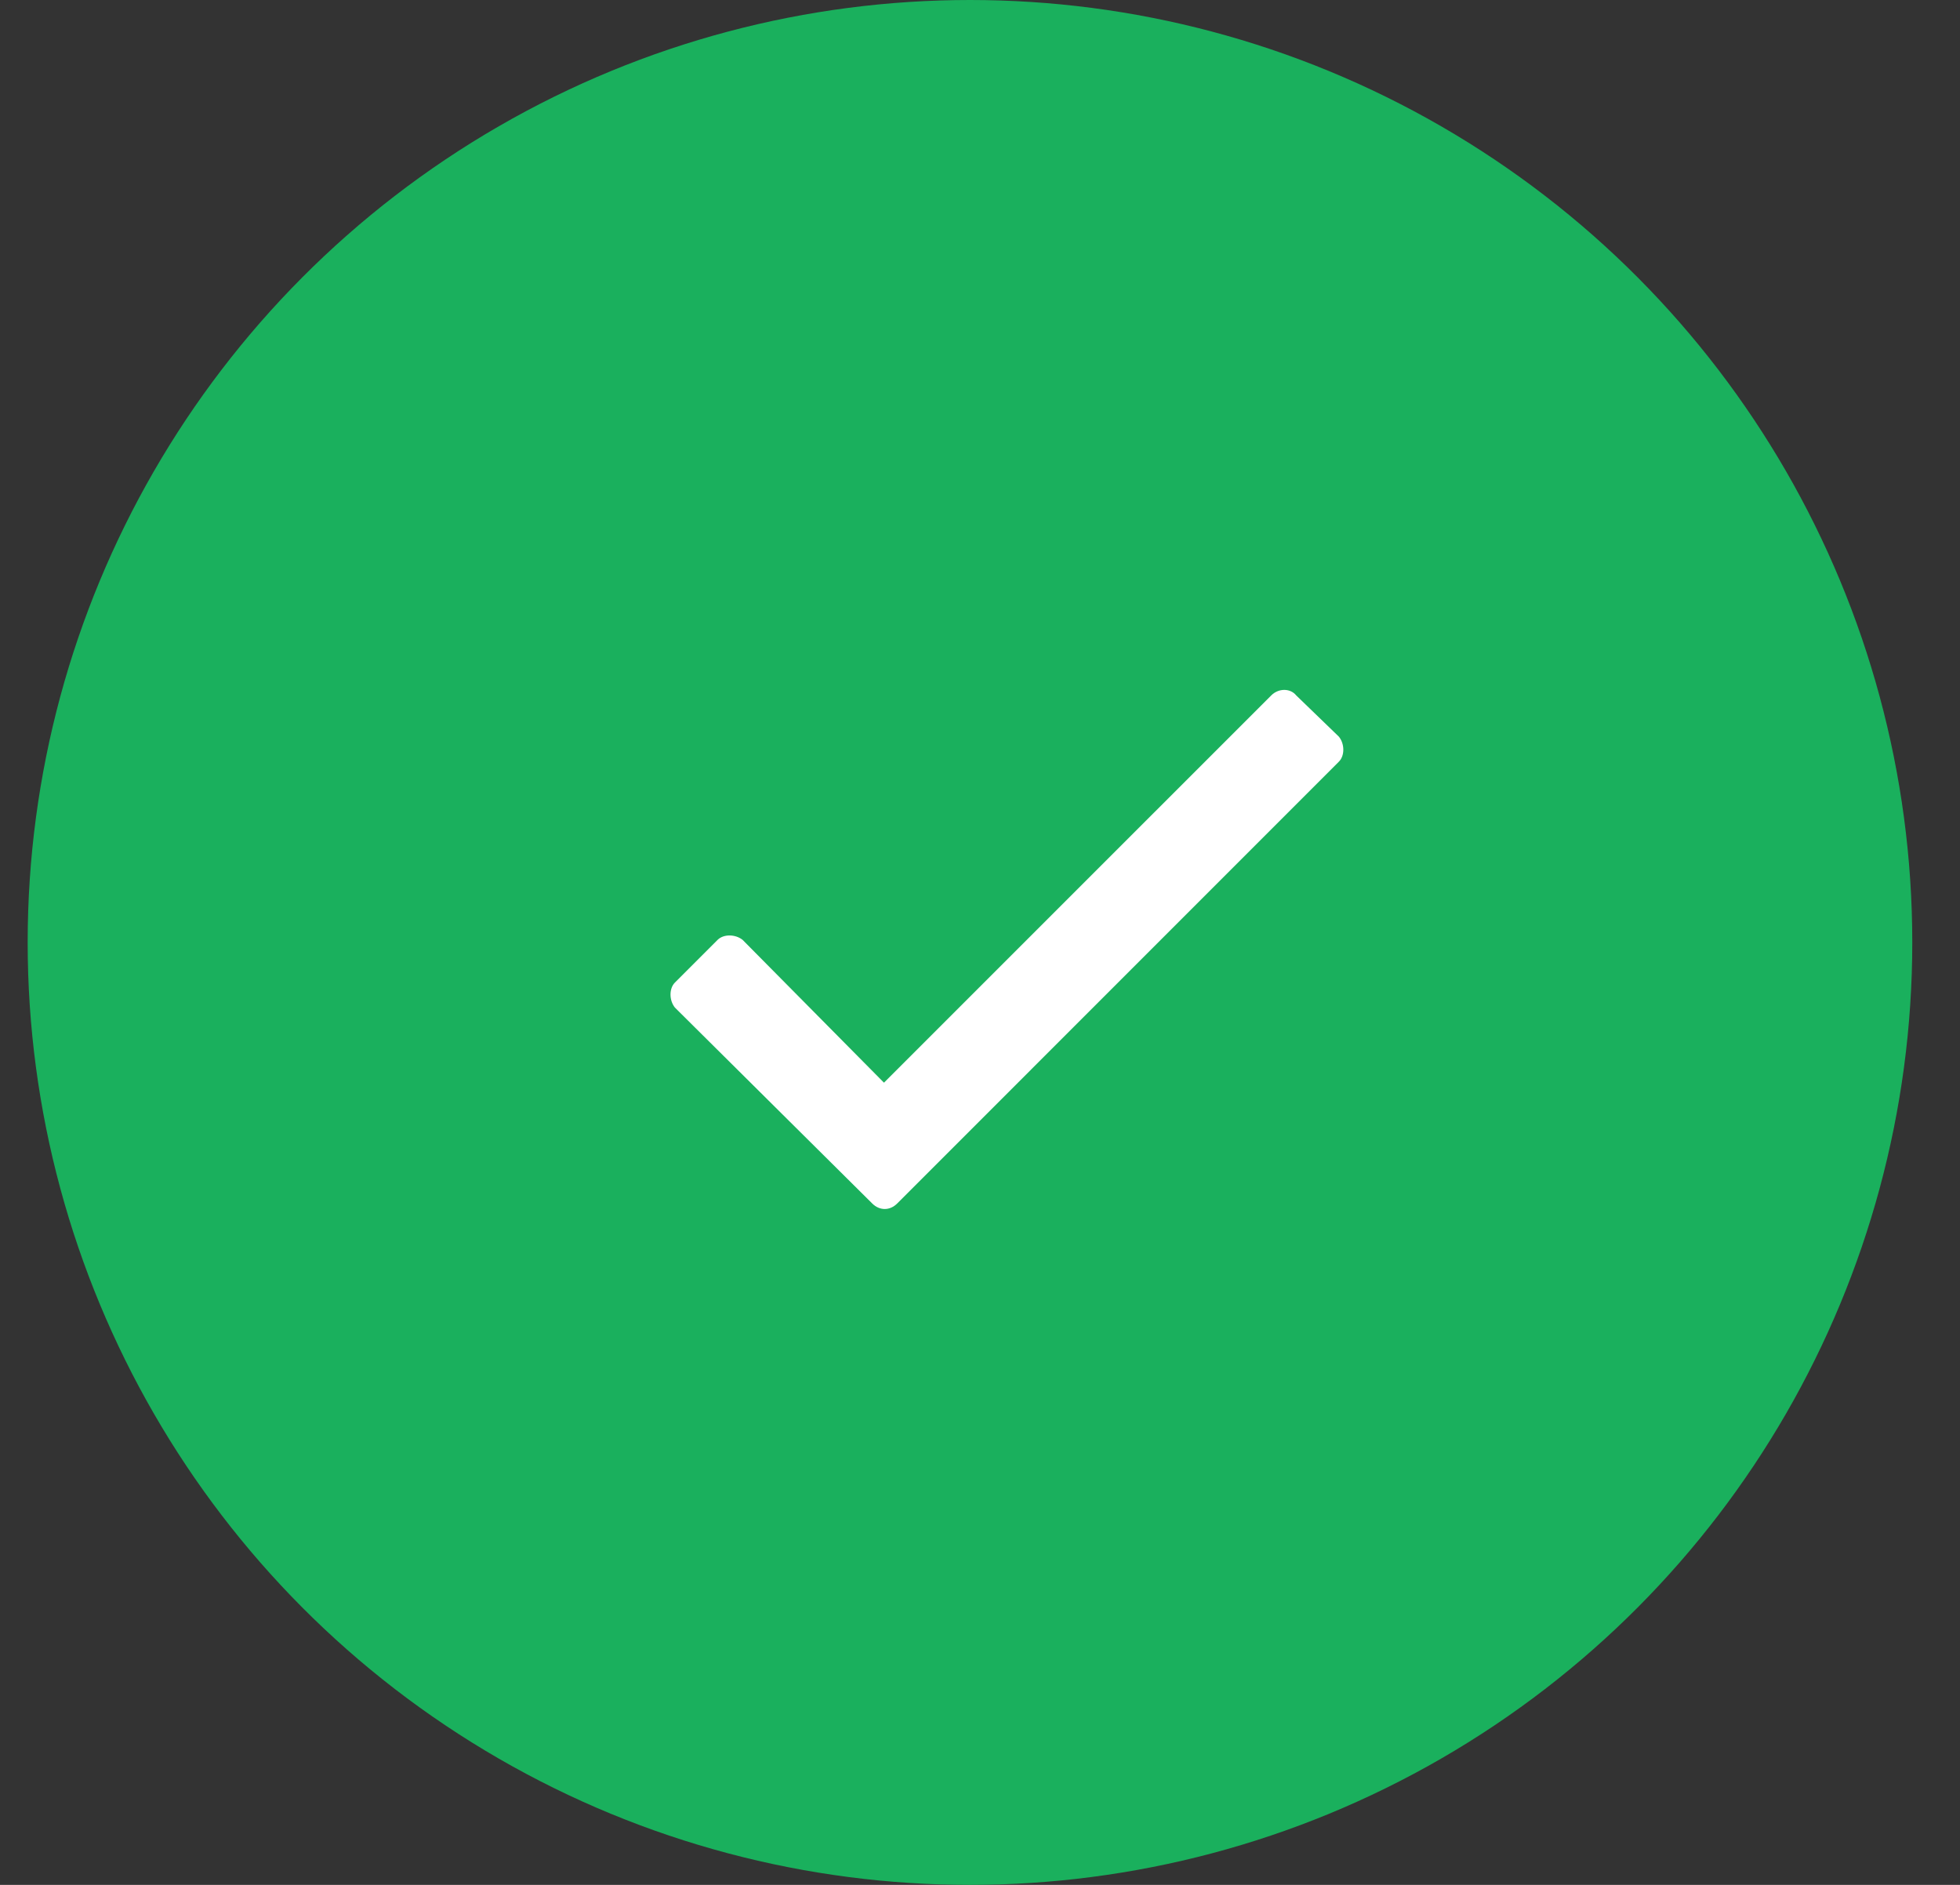
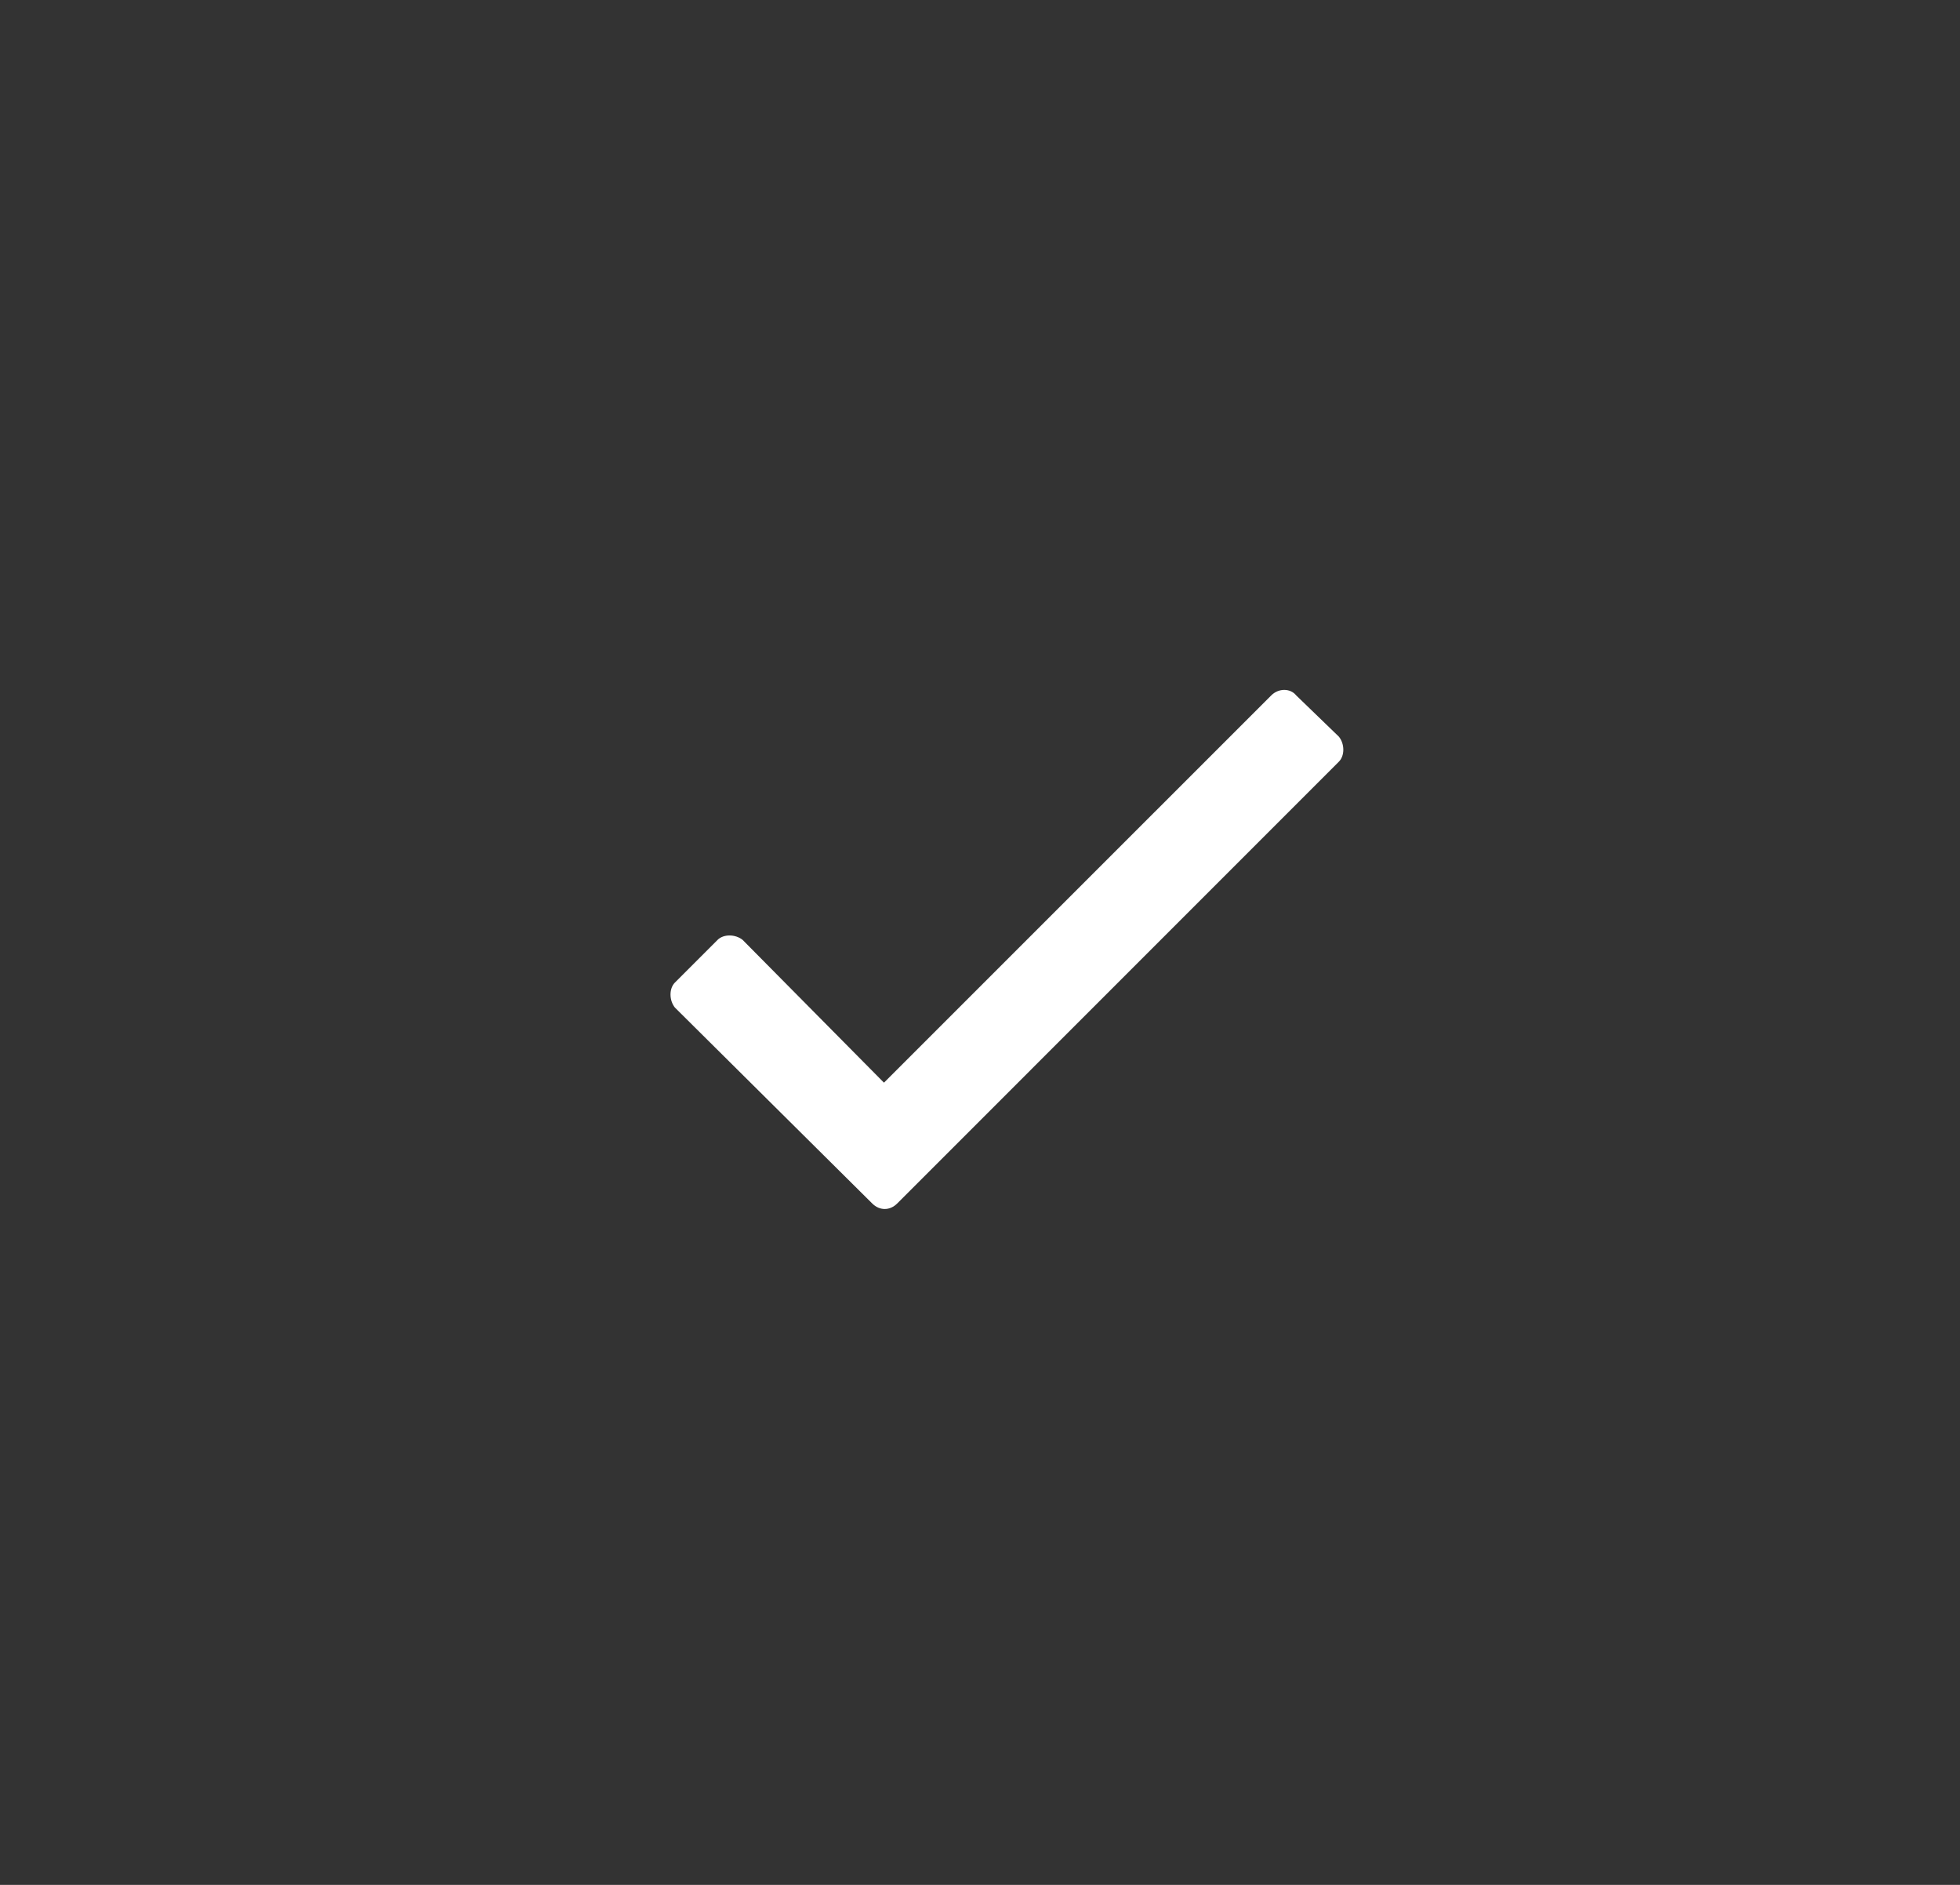
<svg xmlns="http://www.w3.org/2000/svg" width="26" height="25" viewBox="0 0 26 25" fill="none">
  <rect x="0" y="0" width="26" height="25" fill="#333333" stroke="none" />
-   <circle cx="12.867" cy="12.5" r="12.5" fill="#1AB05D" />
  <path d="M16.863 9.224L11.726 14.36L9.851 12.466C9.753 12.388 9.597 12.388 9.519 12.466L8.953 13.032C8.875 13.11 8.875 13.267 8.953 13.364L11.57 15.962C11.668 16.06 11.804 16.06 11.902 15.962L17.761 10.102C17.839 10.024 17.839 9.868 17.761 9.771L17.195 9.224C17.117 9.126 16.96 9.126 16.863 9.224Z" fill="white" />
</svg>